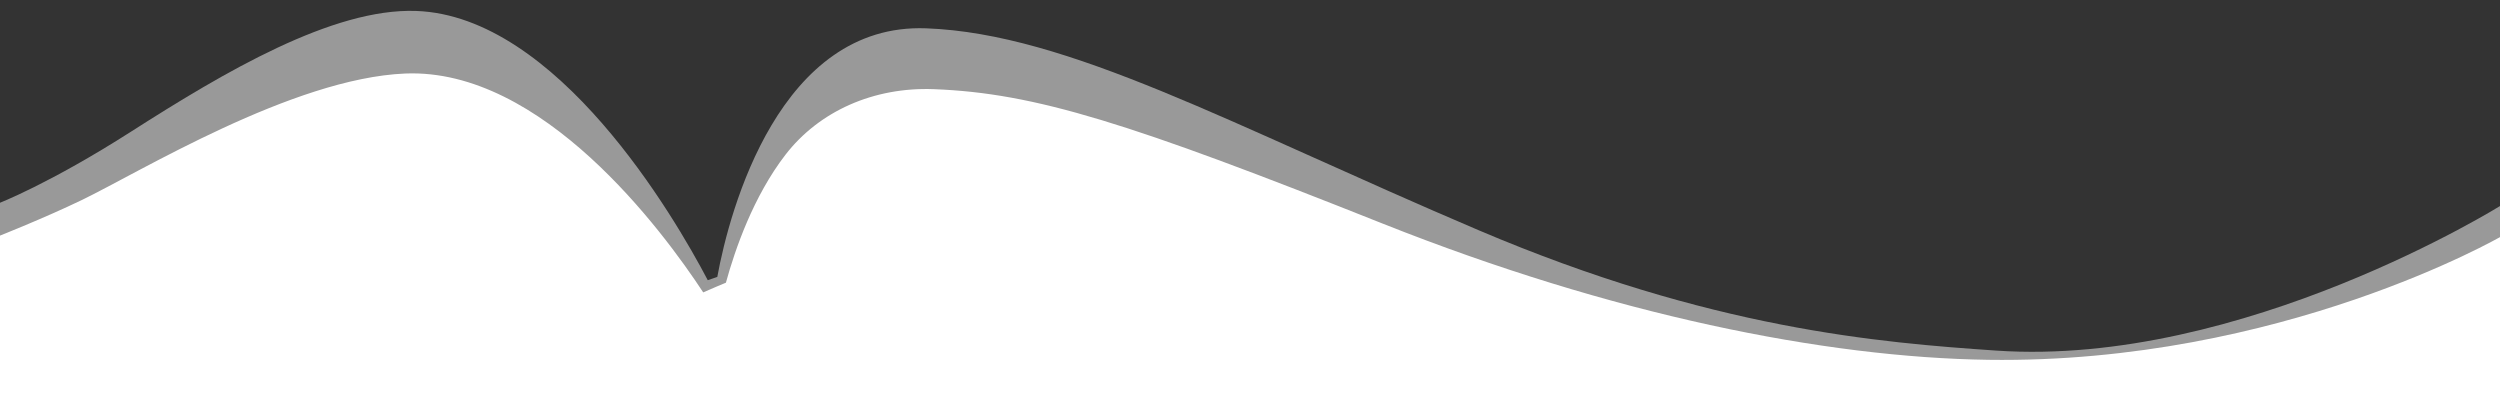
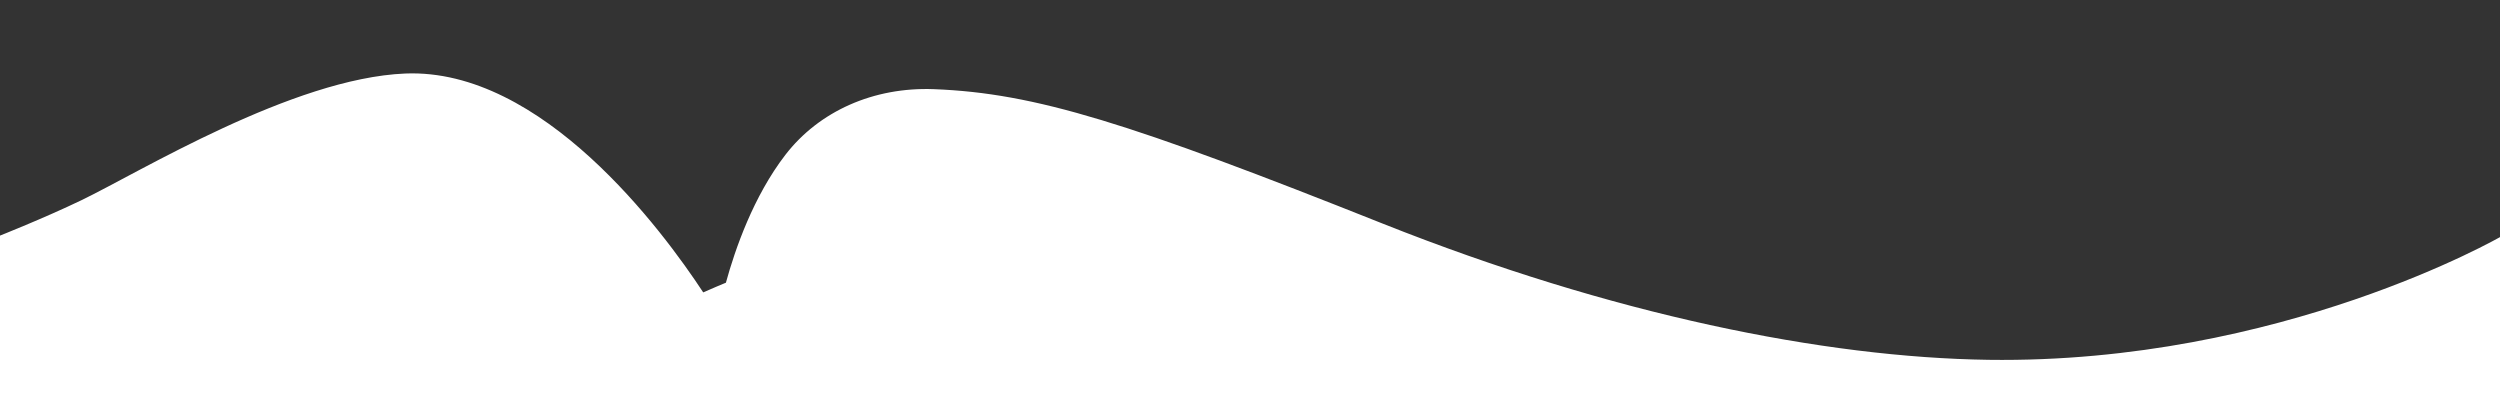
<svg xmlns="http://www.w3.org/2000/svg" version="1.1" id="Layer_1" x="0px" y="0px" viewBox="0 0 1598 259" style="enable-background:new 0 0 1598 259;" xml:space="preserve">
  <rect x="0" y="0" width="1598" height="259" fill="#333333" stroke="none" />
  <style type="text/css">
	.st0{fill-rule:evenodd;clip-rule:evenodd;fill:#FFFFFF;fill-opacity:0.5;}
	.st1{fill-rule:evenodd;clip-rule:evenodd;fill:#FFFFFF;}
</style>
-   <path id="transparent" class="st0" d="M-1,130c0,0,32.6-12.5,85-46C143.3,46.1,212.6,5.1,266,7c90,3.2,164.8,130.9,186.4,172.1  c3.4-1.1,4.8-1.7,6.1-2.1c7.9-43.2,40-162.4,133.5-158.9c90.9,3.4,194.5,61.5,353,129c148.7,63.3,256.5,71.9,331,77  c157.2,10.7,323-93,323-93v129H-1V130z" />
  <path id="solid" class="st1" d="M464,180.7c5.9-21.5,17.6-55.2,38-81.7c21.5-27.9,56.4-43.5,95-42c64.7,2.5,125,21.5,287,86  c146.4,58.2,282.2,85.5,387,87c187,2.6,328-79,328-79v109H-1V151c0,0,29.1-11.5,53-23c37.2-17.9,135-78,207-81  c87.6-3.6,164.4,100.2,190.5,139.9C454.4,184.7,462.3,181.4,464,180.7z" />
</svg>